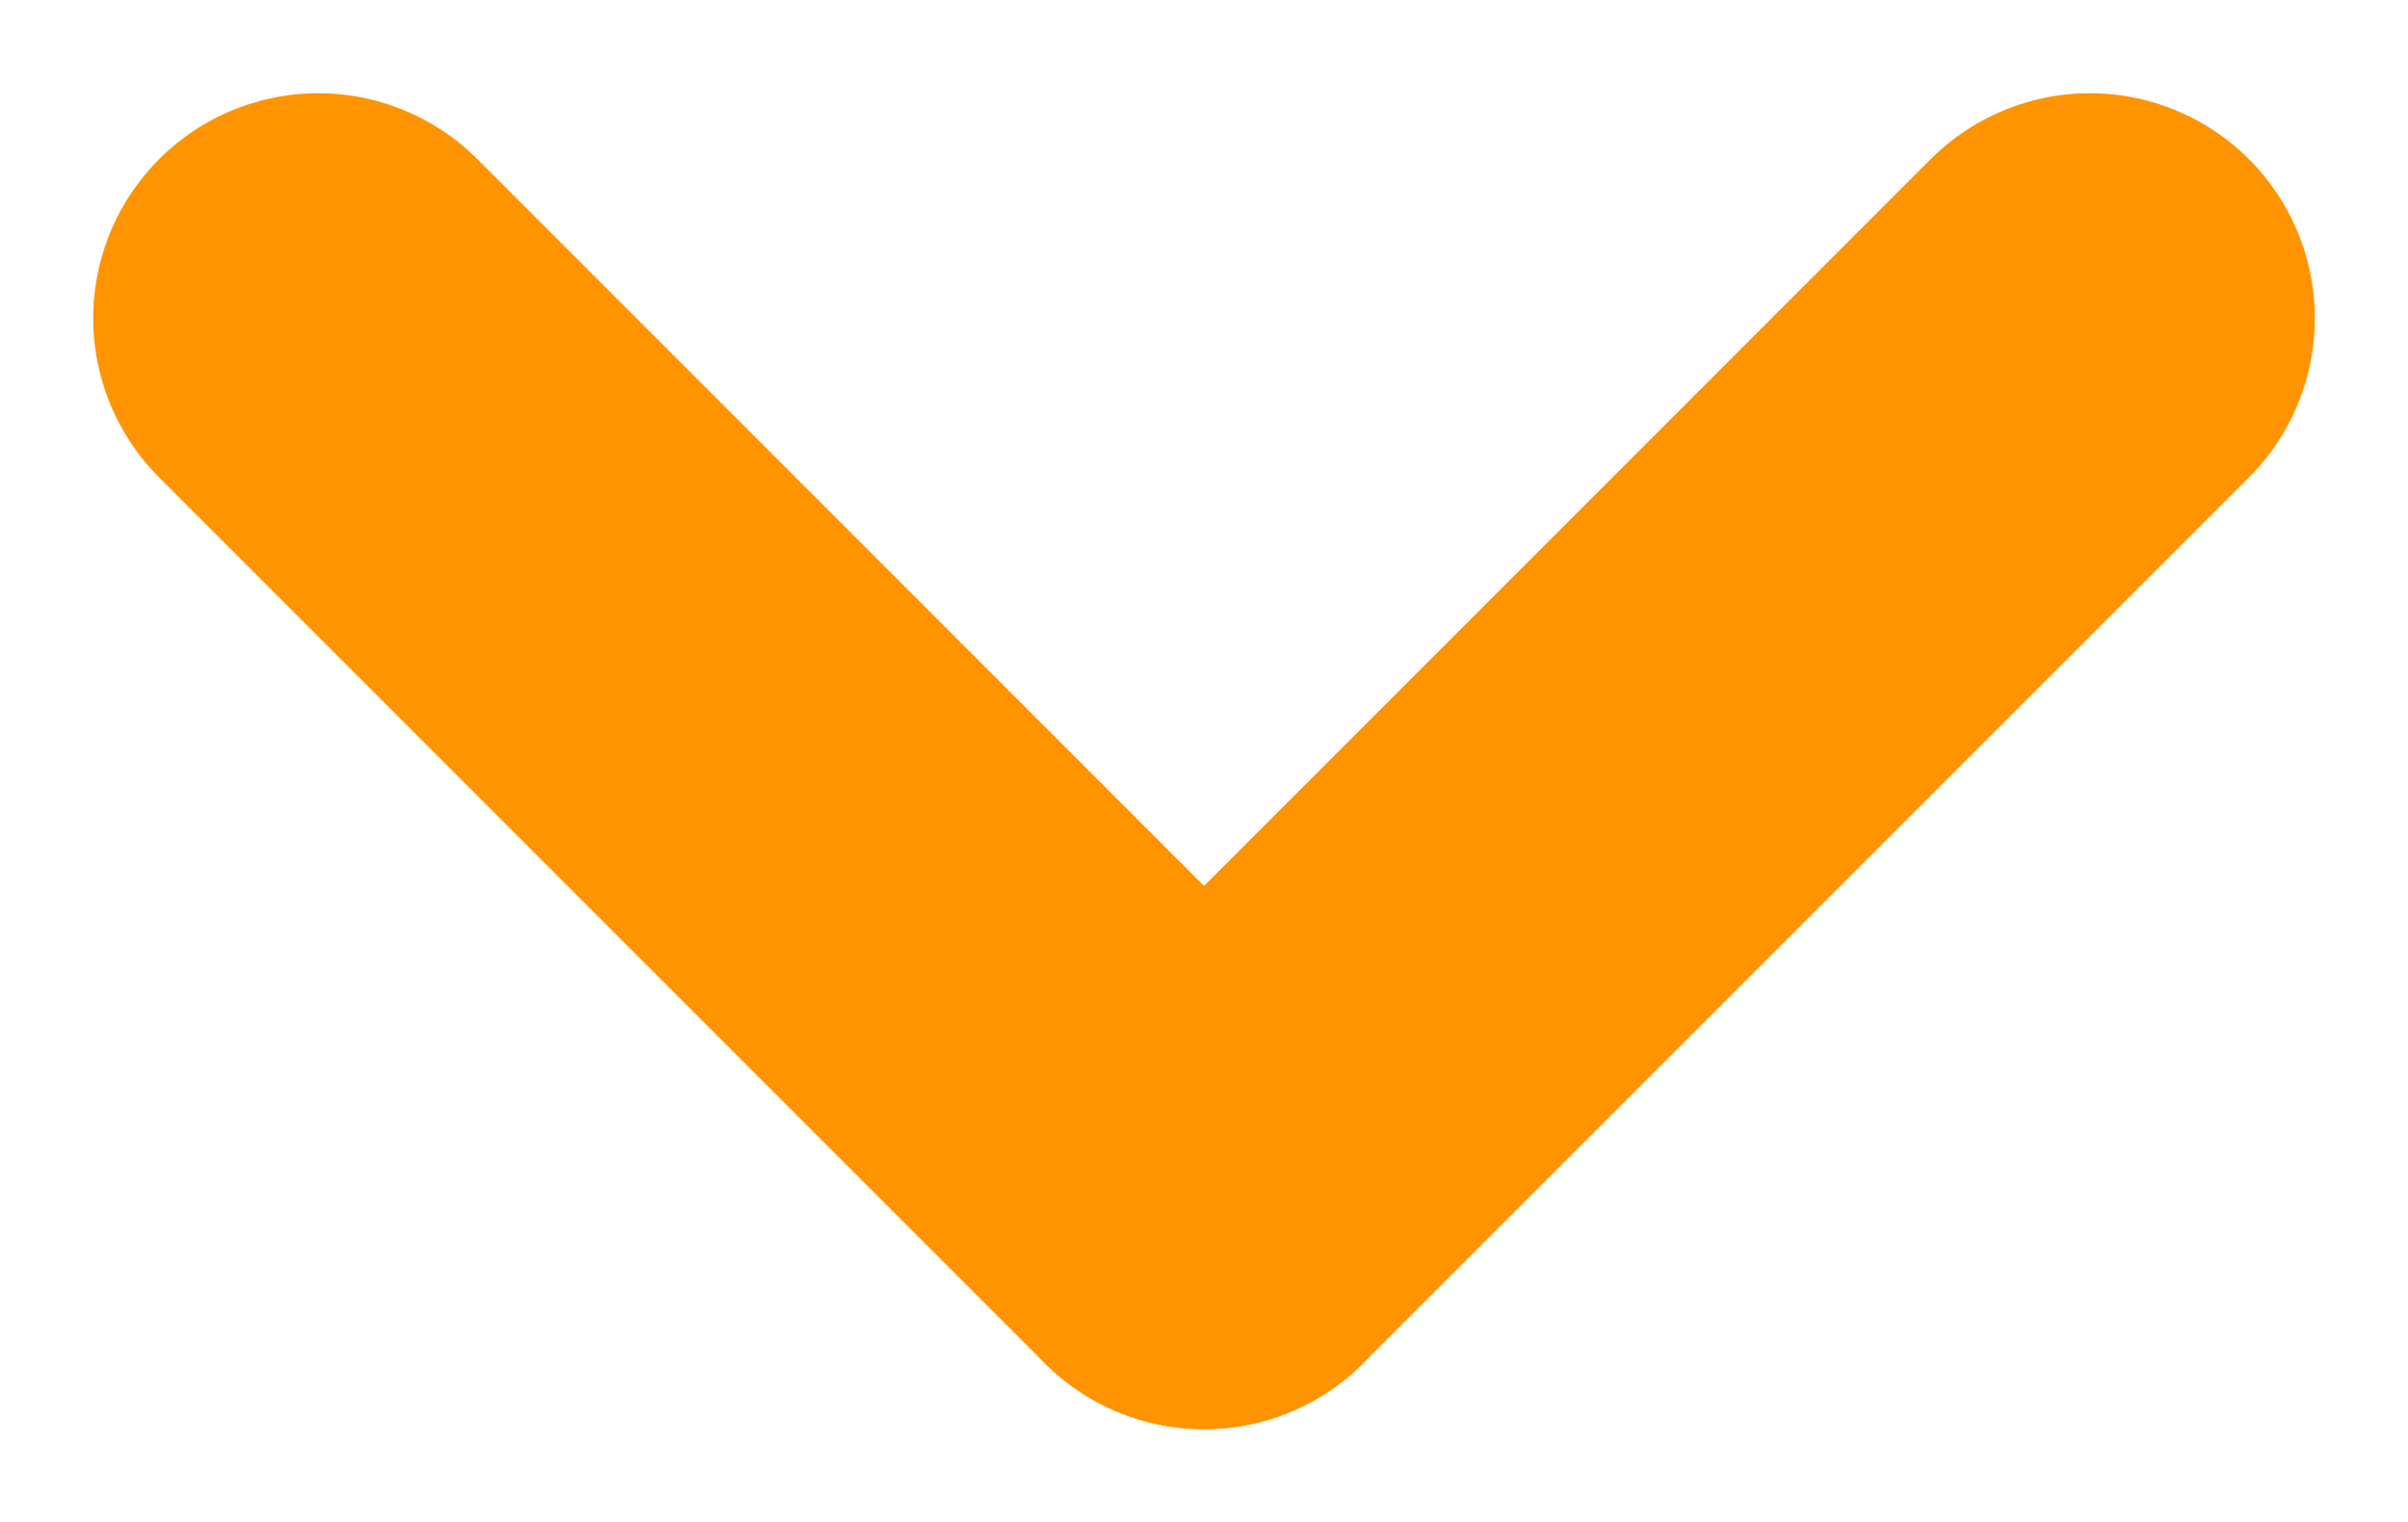
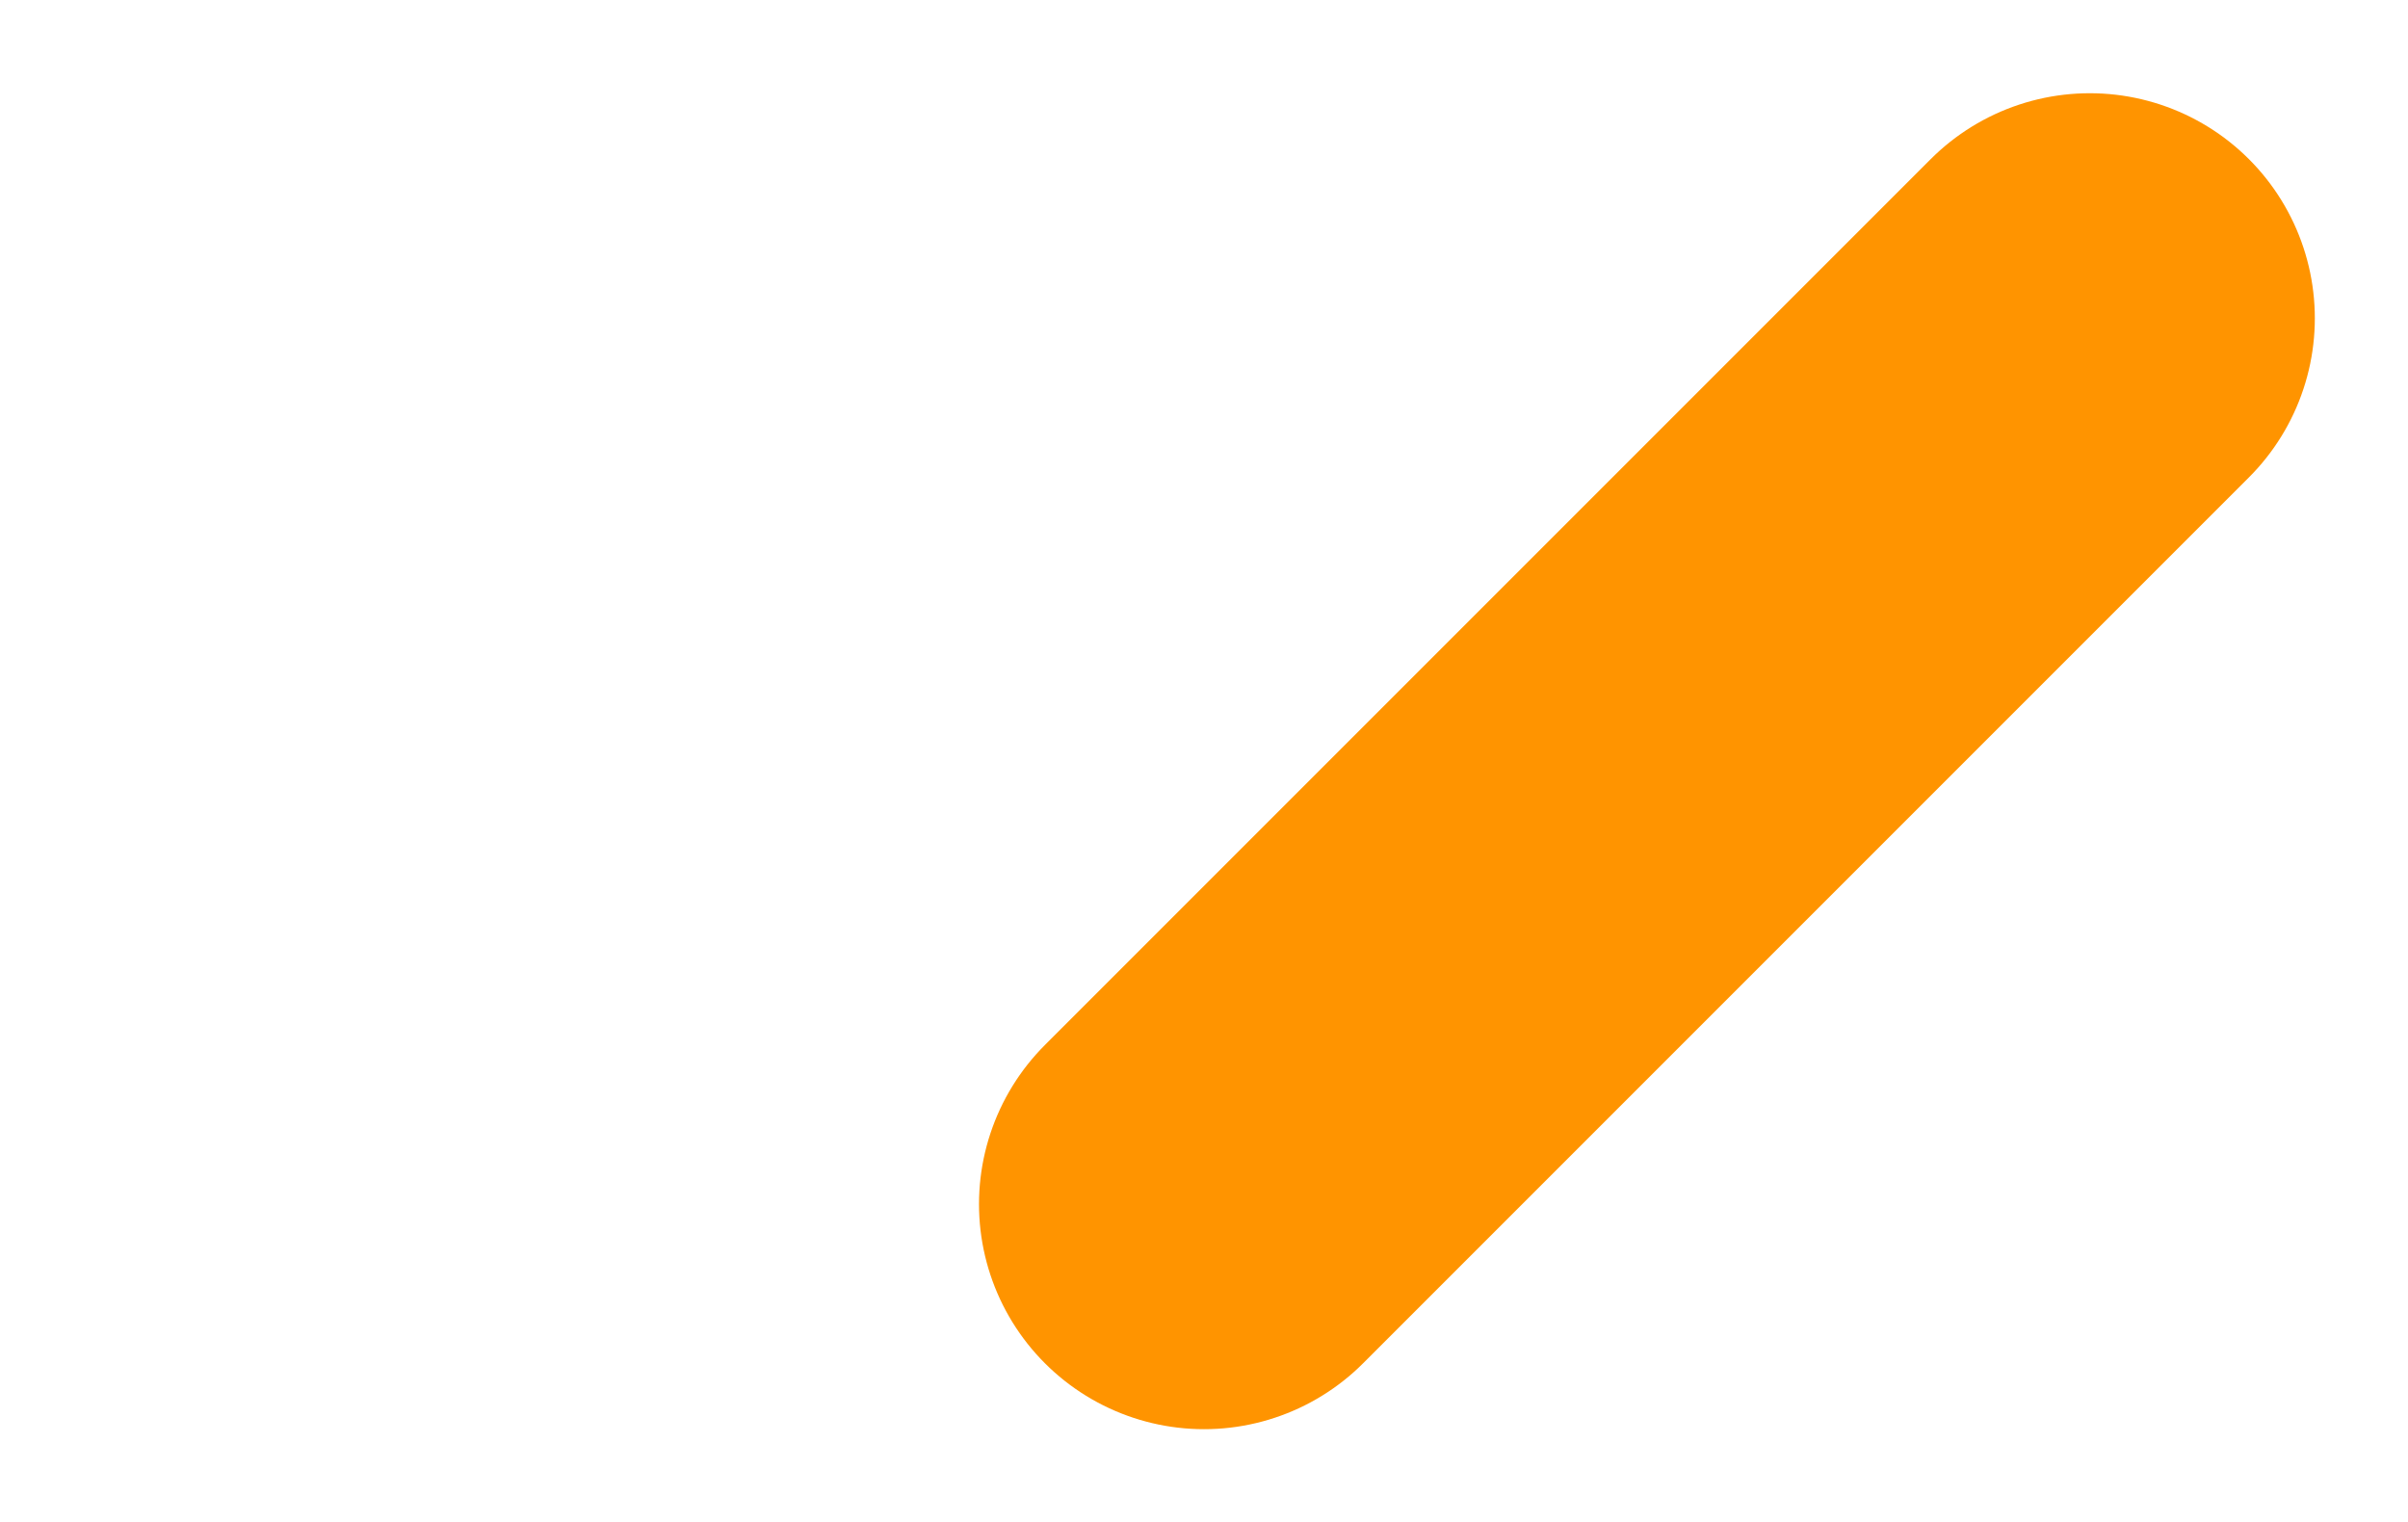
<svg xmlns="http://www.w3.org/2000/svg" width="42.805" height="27.06" viewBox="0 0 42.805 27.06">
  <g id="icon" transform="translate(5.657 5.657) rotate(-45)">
    <line id="Line_1" data-name="Line 1" x2="22.268" transform="translate(0 22.268)" fill="none" stroke="#ff9400" stroke-linecap="round" stroke-width="8" />
-     <line id="Line_2" data-name="Line 2" y2="22.268" transform="translate(0 0)" fill="none" stroke="#ff9400" stroke-linecap="round" stroke-width="8" />
  </g>
</svg>